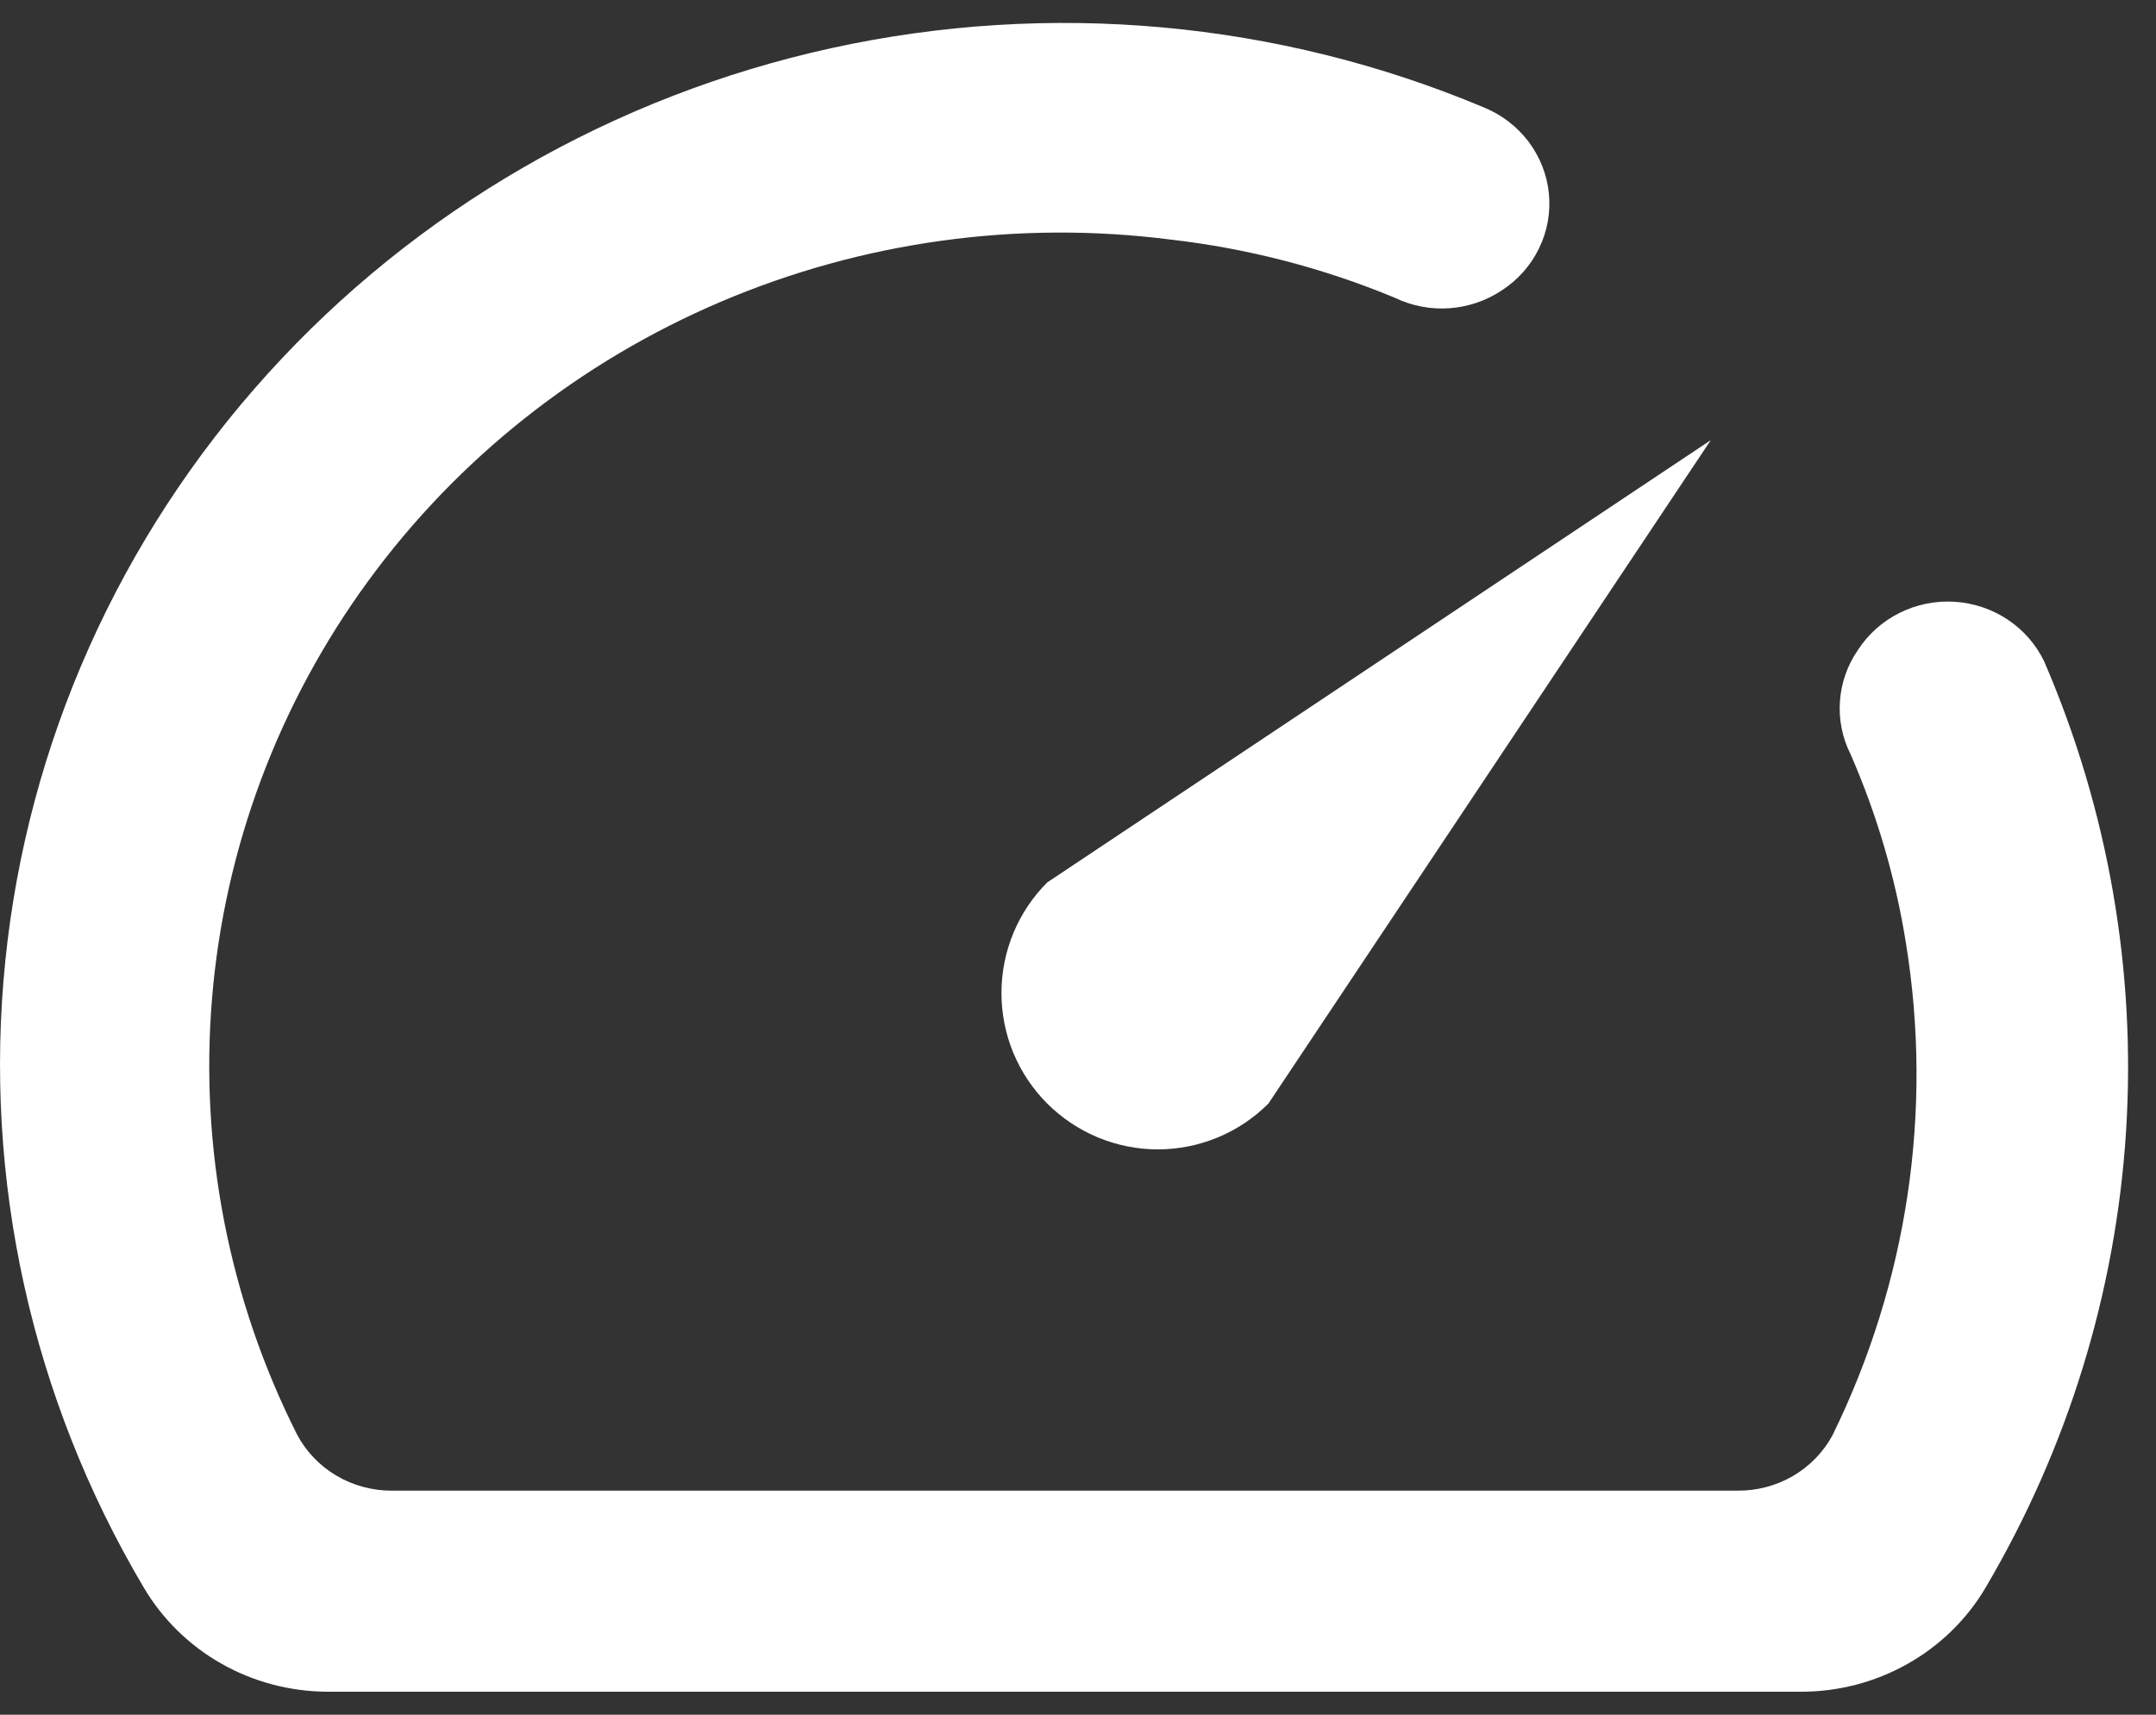
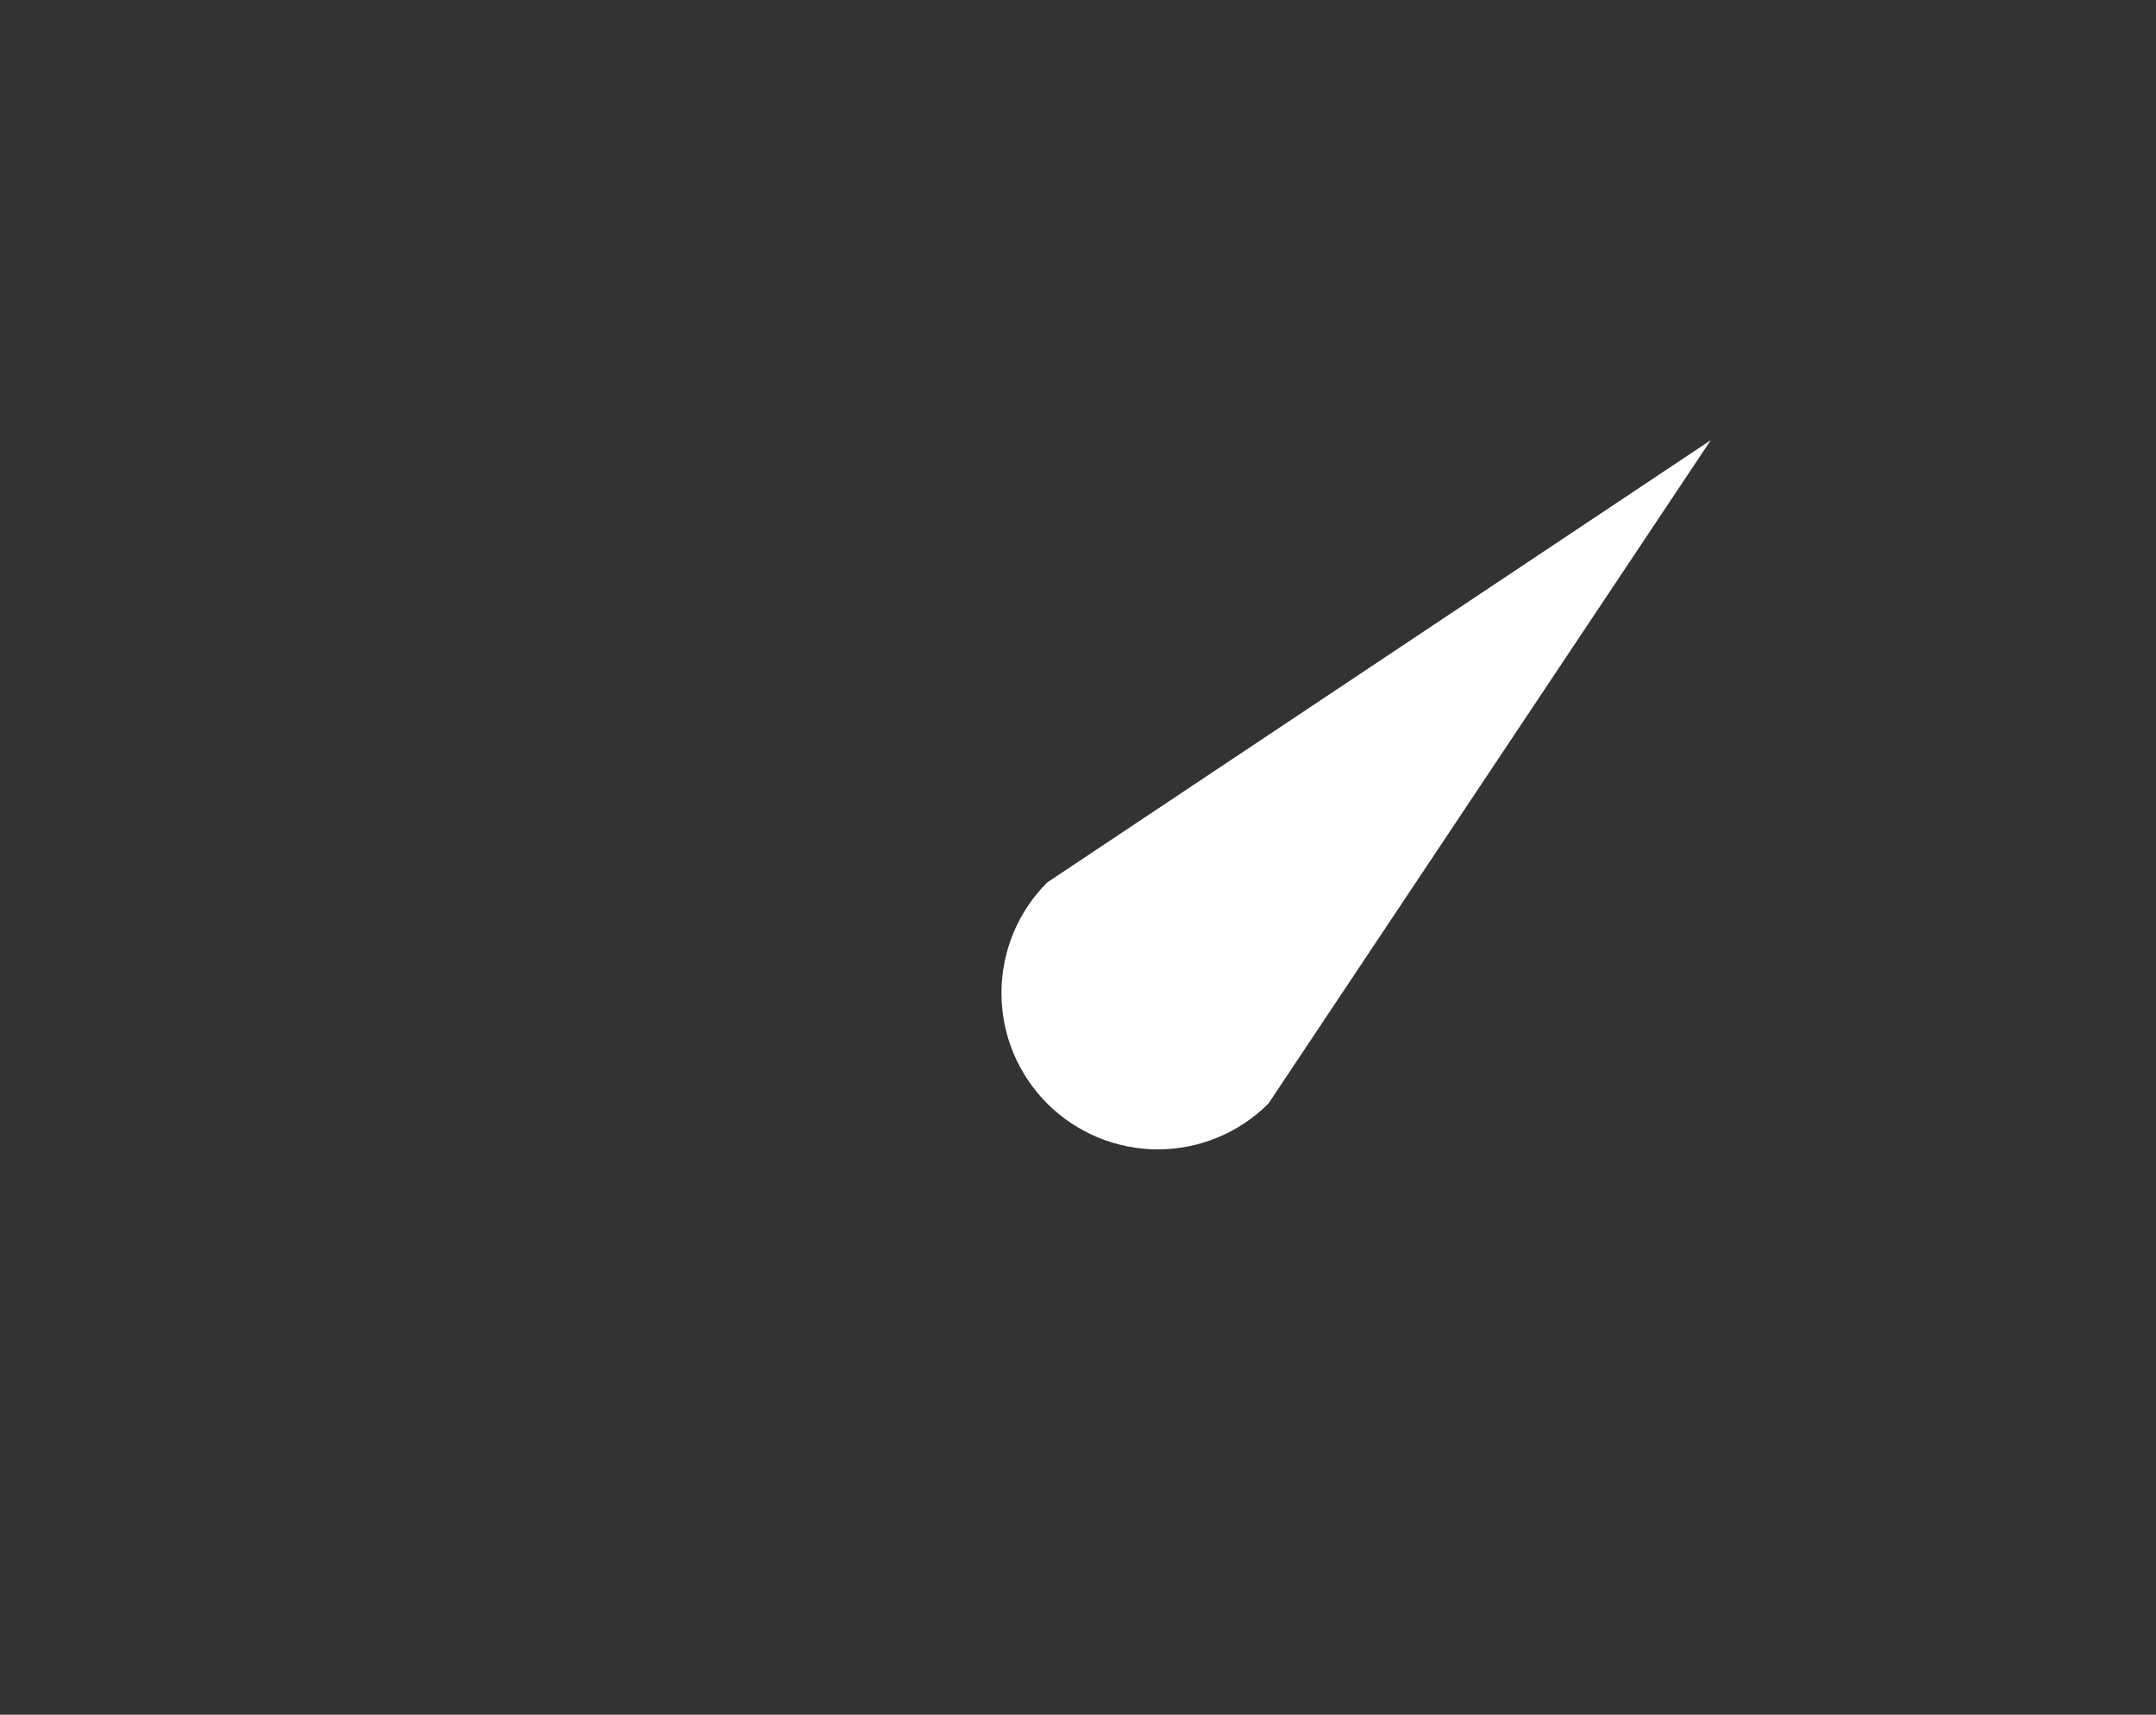
<svg xmlns="http://www.w3.org/2000/svg" width="44" height="35" viewBox="0 0 44 35" fill="none">
  <rect x="0" y="0" width="44" height="35" fill="#333333" stroke="none" />
-   <path d="M37.917 13.267C37.703 13.577 37.576 13.937 37.55 14.311C37.523 14.684 37.597 15.058 37.766 15.394C38.304 16.625 38.684 17.919 38.895 19.242C39.454 22.666 38.931 26.175 37.396 29.3C37.21 29.643 36.931 29.929 36.591 30.128C36.25 30.326 35.86 30.43 35.464 30.427H7.993C7.595 30.428 7.203 30.321 6.862 30.119C6.521 29.916 6.244 29.626 6.061 29.279C4.671 26.518 4.072 23.439 4.328 20.371C4.584 17.302 5.686 14.36 7.516 11.857C9.346 9.353 11.835 7.383 14.719 6.156C17.602 4.929 20.772 4.492 23.889 4.89C25.467 5.071 27.009 5.472 28.471 6.08C28.814 6.245 29.196 6.318 29.577 6.292C29.959 6.265 30.326 6.141 30.643 5.931C30.973 5.719 31.237 5.422 31.407 5.073C31.578 4.724 31.648 4.336 31.61 3.951C31.572 3.566 31.427 3.199 31.192 2.888C30.956 2.578 30.639 2.336 30.274 2.189C26.079 0.428 21.423 0.006 16.969 0.982C12.515 1.959 8.489 4.286 5.462 7.631C2.435 10.976 0.561 15.17 0.108 19.617C-0.346 24.065 0.643 28.539 2.934 32.405C3.313 33.047 3.857 33.582 4.512 33.955C5.167 34.328 5.911 34.526 6.669 34.531H36.745C37.51 34.534 38.263 34.339 38.926 33.965C39.59 33.592 40.141 33.054 40.523 32.405C42.201 29.558 43.181 26.37 43.389 23.09C43.596 19.811 43.024 16.528 41.718 13.501C41.552 13.156 41.295 12.861 40.973 12.647C40.651 12.433 40.277 12.307 39.888 12.283C39.5 12.259 39.112 12.338 38.765 12.511C38.419 12.684 38.126 12.945 37.917 13.267Z" fill="white" />
  <path d="M21.372 18.012C20.774 18.61 20.438 19.422 20.438 20.269C20.438 20.688 20.52 21.103 20.68 21.49C20.841 21.878 21.076 22.229 21.372 22.526C21.669 22.822 22.021 23.057 22.408 23.218C22.795 23.378 23.21 23.461 23.629 23.461C24.476 23.461 25.288 23.124 25.886 22.526L34.914 8.984L21.372 18.012Z" fill="white" />
</svg>